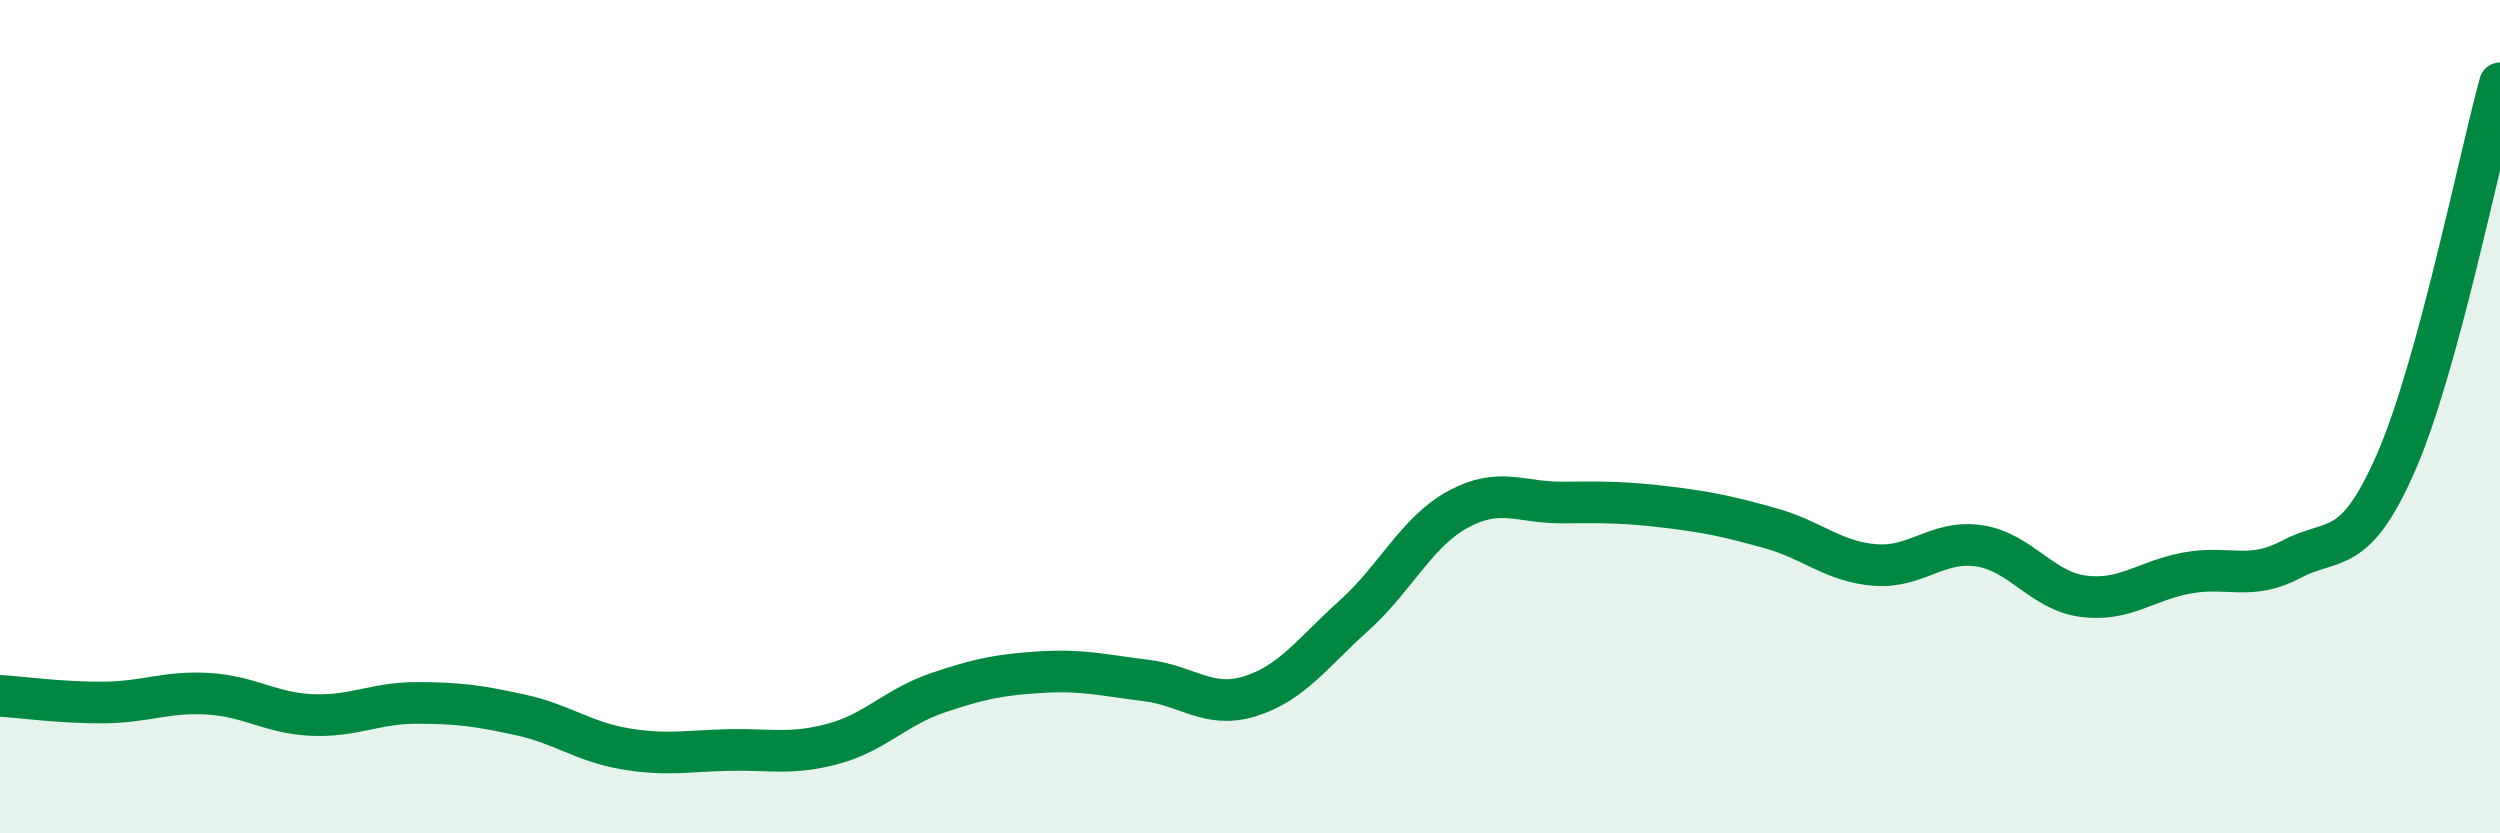
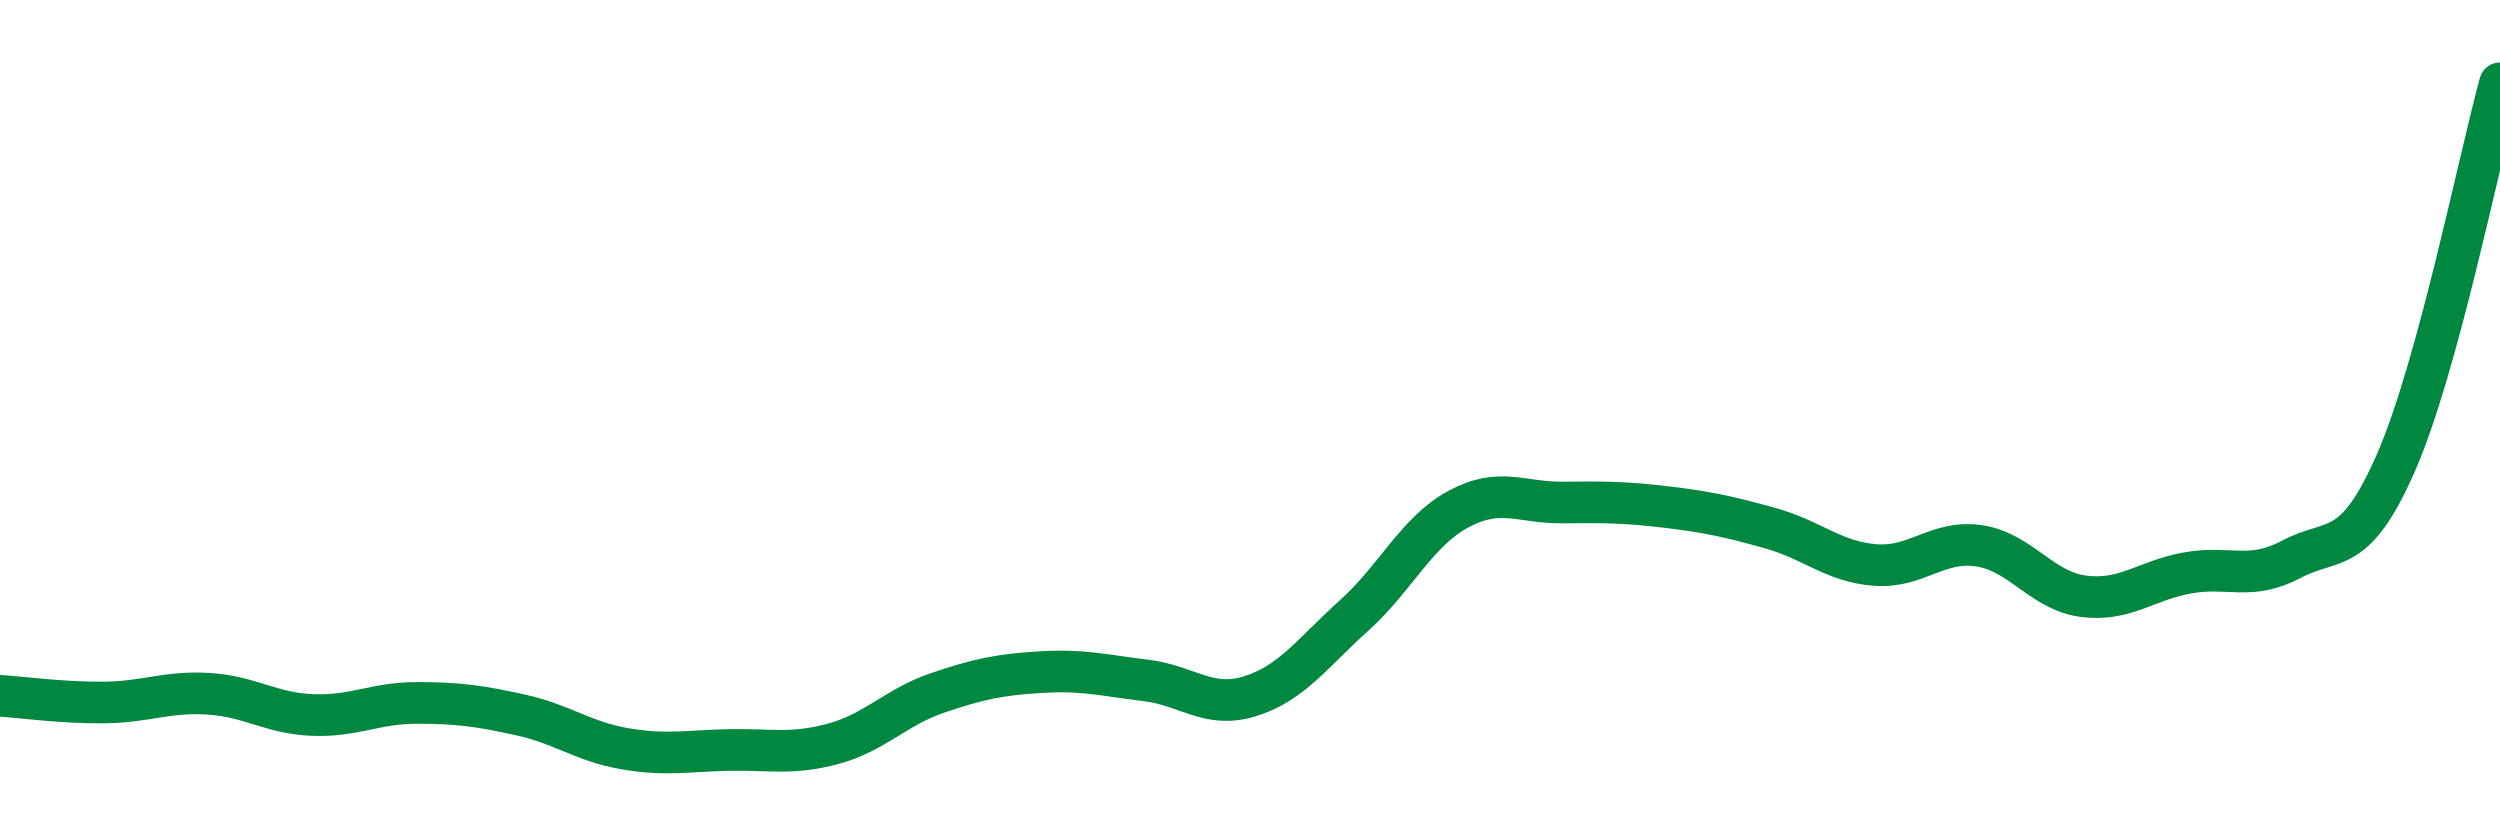
<svg xmlns="http://www.w3.org/2000/svg" width="60" height="20" viewBox="0 0 60 20">
-   <path d="M 0,16.7 C 0.5,16.73 1.5,16.87 2.5,16.86 C 3.5,16.85 4,16.59 5,16.65 C 6,16.71 6.5,17.12 7.5,17.16 C 8.5,17.2 9,16.87 10,16.87 C 11,16.87 11.5,16.94 12.5,17.16 C 13.5,17.38 14,17.8 15,17.97 C 16,18.14 16.5,18.02 17.5,18 C 18.5,17.98 19,18.12 20,17.85 C 21,17.58 21.5,16.97 22.5,16.63 C 23.5,16.29 24,16.19 25,16.13 C 26,16.07 26.5,16.21 27.5,16.33 C 28.5,16.45 29,17.02 30,16.71 C 31,16.4 31.5,15.67 32.5,14.77 C 33.5,13.87 34,12.76 35,12.22 C 36,11.68 36.5,12.07 37.5,12.06 C 38.5,12.05 39,12.05 40,12.17 C 41,12.29 41.5,12.4 42.5,12.68 C 43.5,12.96 44,13.48 45,13.56 C 46,13.64 46.5,12.95 47.5,13.1 C 48.5,13.25 49,14.18 50,14.31 C 51,14.44 51.5,13.93 52.5,13.75 C 53.5,13.57 54,13.95 55,13.42 C 56,12.89 56.5,13.39 57.5,11.11 C 58.5,8.83 59.5,3.82 60,2L60 20L0 20Z" fill="#008740" opacity="0.1" stroke-linecap="round" stroke-linejoin="round" />
  <path d="M 0,16.7 C 0.5,16.73 1.5,16.87 2.5,16.86 C 3.5,16.85 4,16.59 5,16.65 C 6,16.71 6.5,17.12 7.5,17.16 C 8.5,17.2 9,16.87 10,16.87 C 11,16.87 11.5,16.94 12.5,17.16 C 13.5,17.38 14,17.8 15,17.97 C 16,18.14 16.5,18.02 17.5,18 C 18.5,17.98 19,18.12 20,17.85 C 21,17.58 21.5,16.97 22.5,16.63 C 23.5,16.29 24,16.19 25,16.13 C 26,16.07 26.5,16.21 27.5,16.33 C 28.5,16.45 29,17.02 30,16.71 C 31,16.4 31.5,15.67 32.5,14.77 C 33.5,13.87 34,12.76 35,12.22 C 36,11.68 36.5,12.07 37.5,12.06 C 38.5,12.05 39,12.05 40,12.17 C 41,12.29 41.5,12.4 42.5,12.68 C 43.5,12.96 44,13.48 45,13.56 C 46,13.64 46.5,12.95 47.5,13.1 C 48.5,13.25 49,14.18 50,14.31 C 51,14.44 51.5,13.93 52.5,13.75 C 53.5,13.57 54,13.95 55,13.42 C 56,12.89 56.5,13.39 57.5,11.11 C 58.5,8.83 59.5,3.82 60,2" stroke="#008740" stroke-width="1" fill="none" stroke-linecap="round" stroke-linejoin="round" />
</svg>